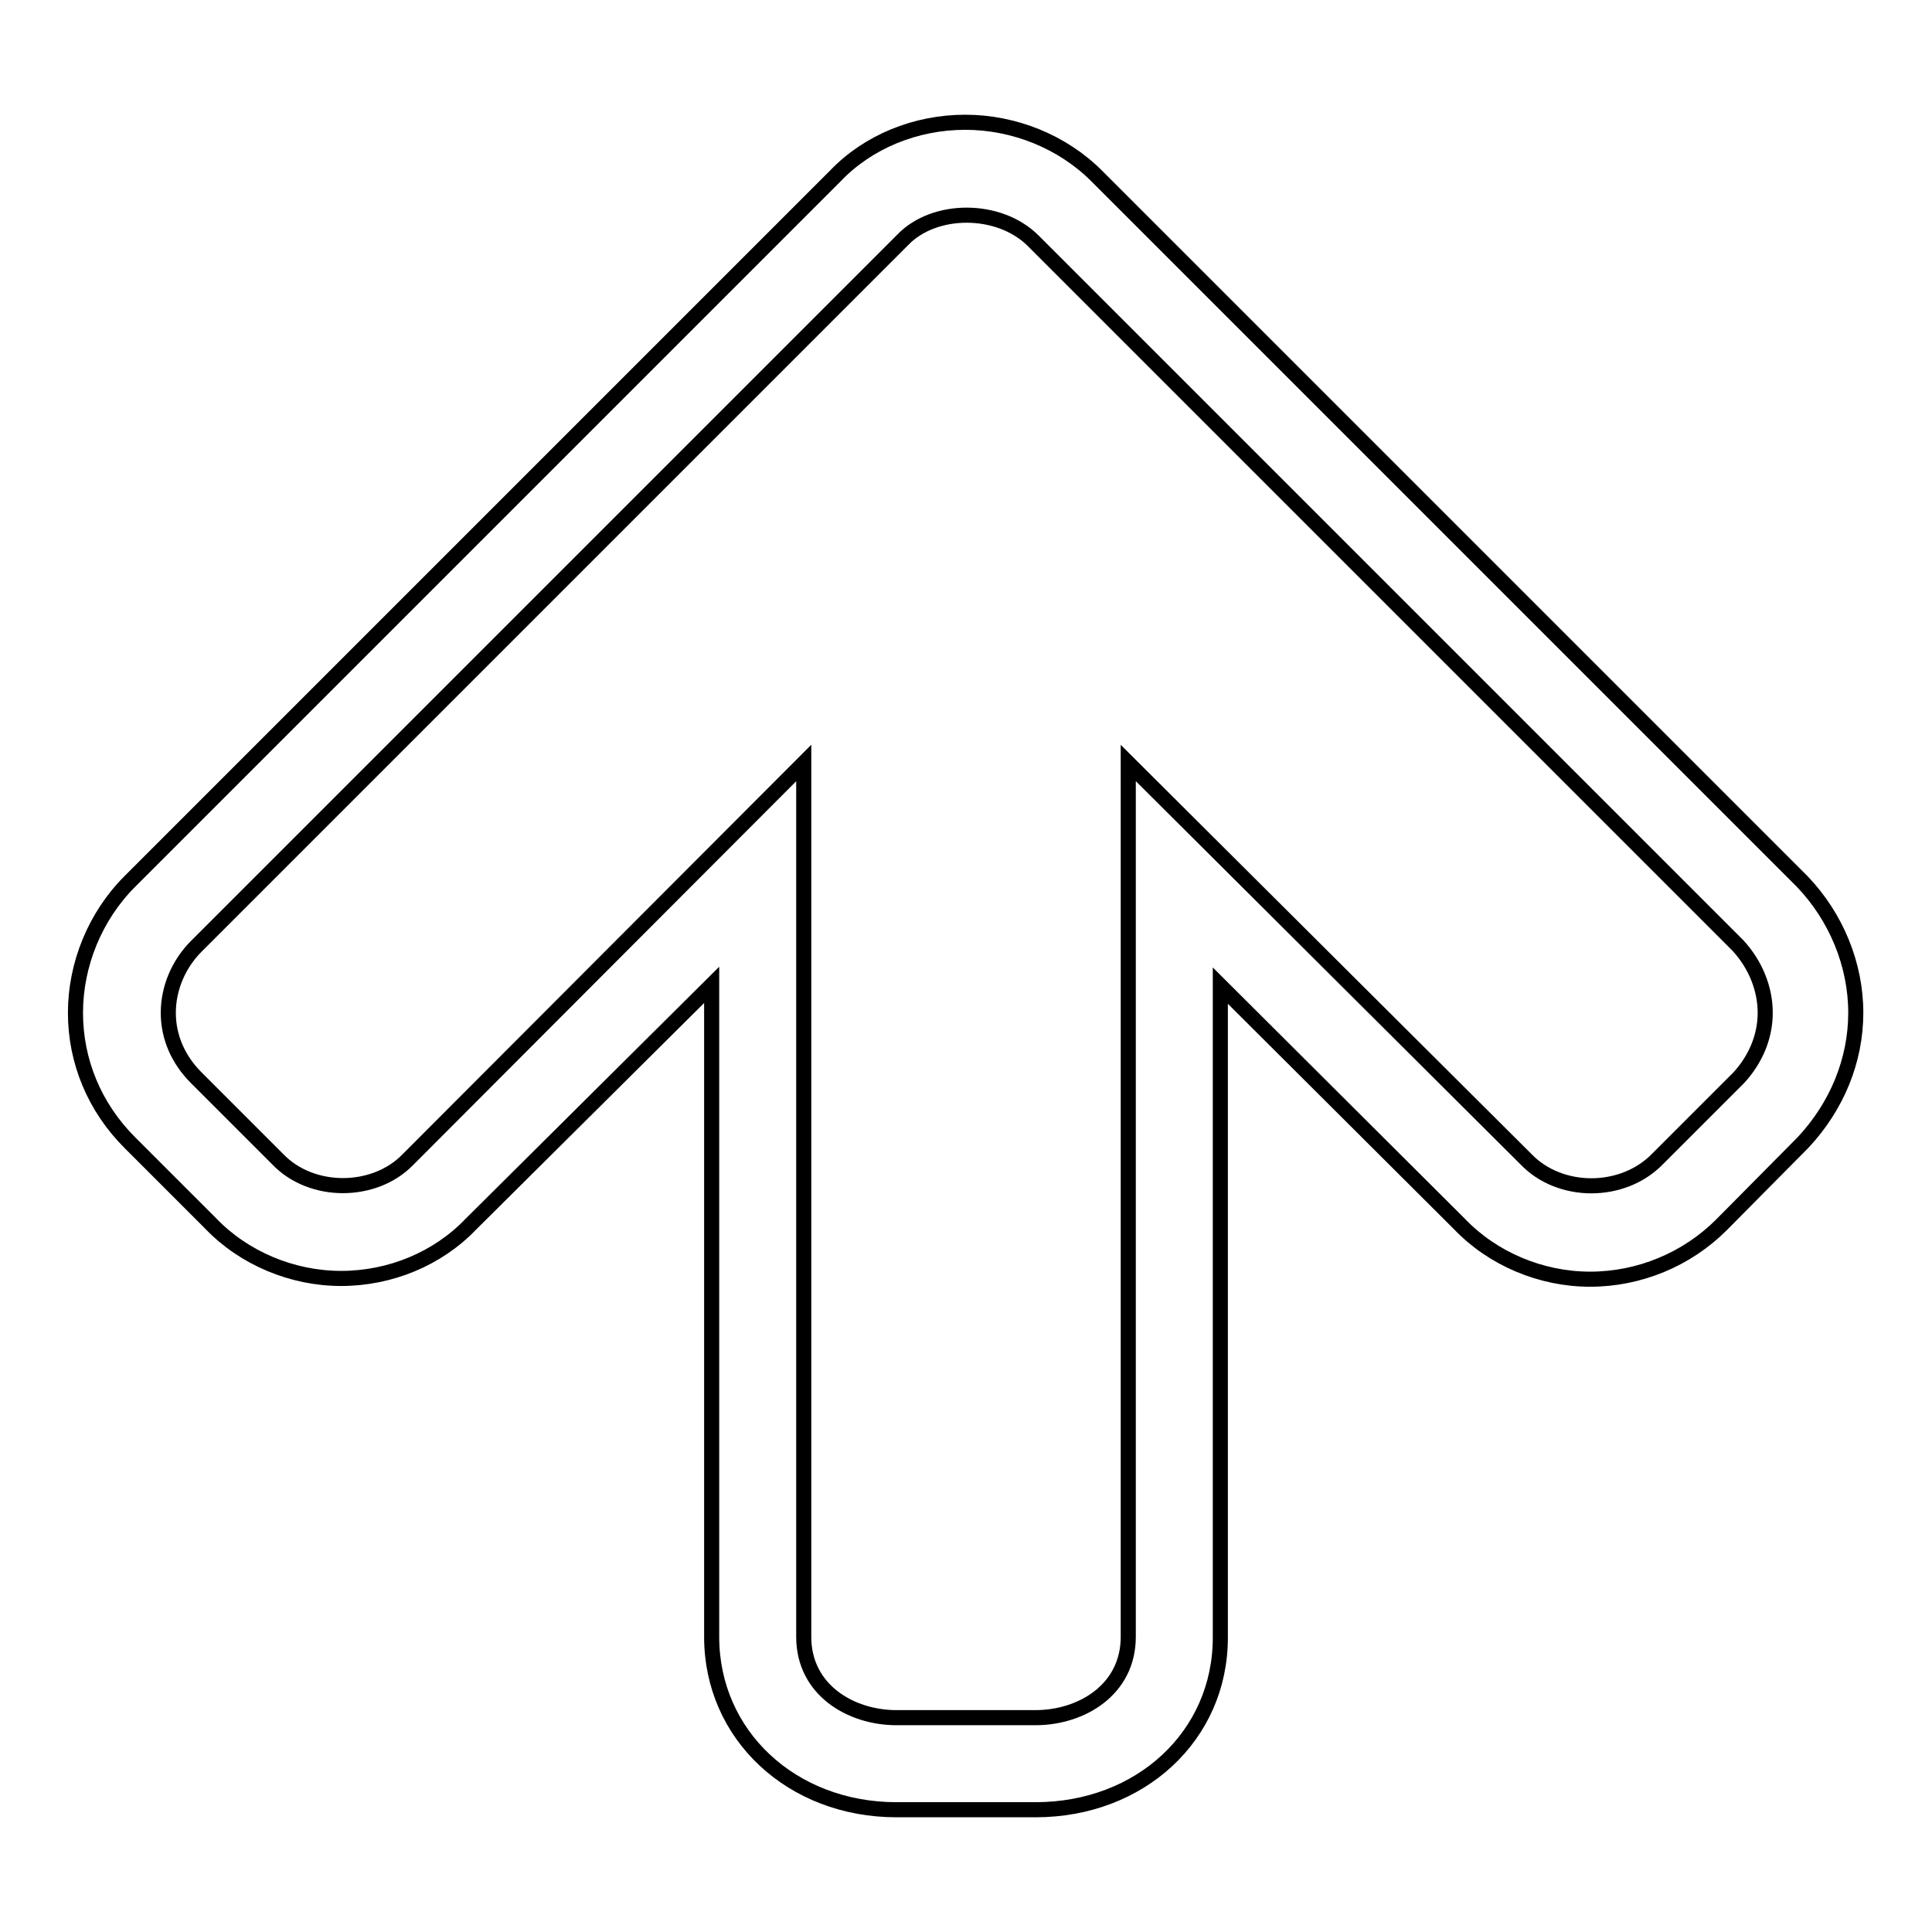
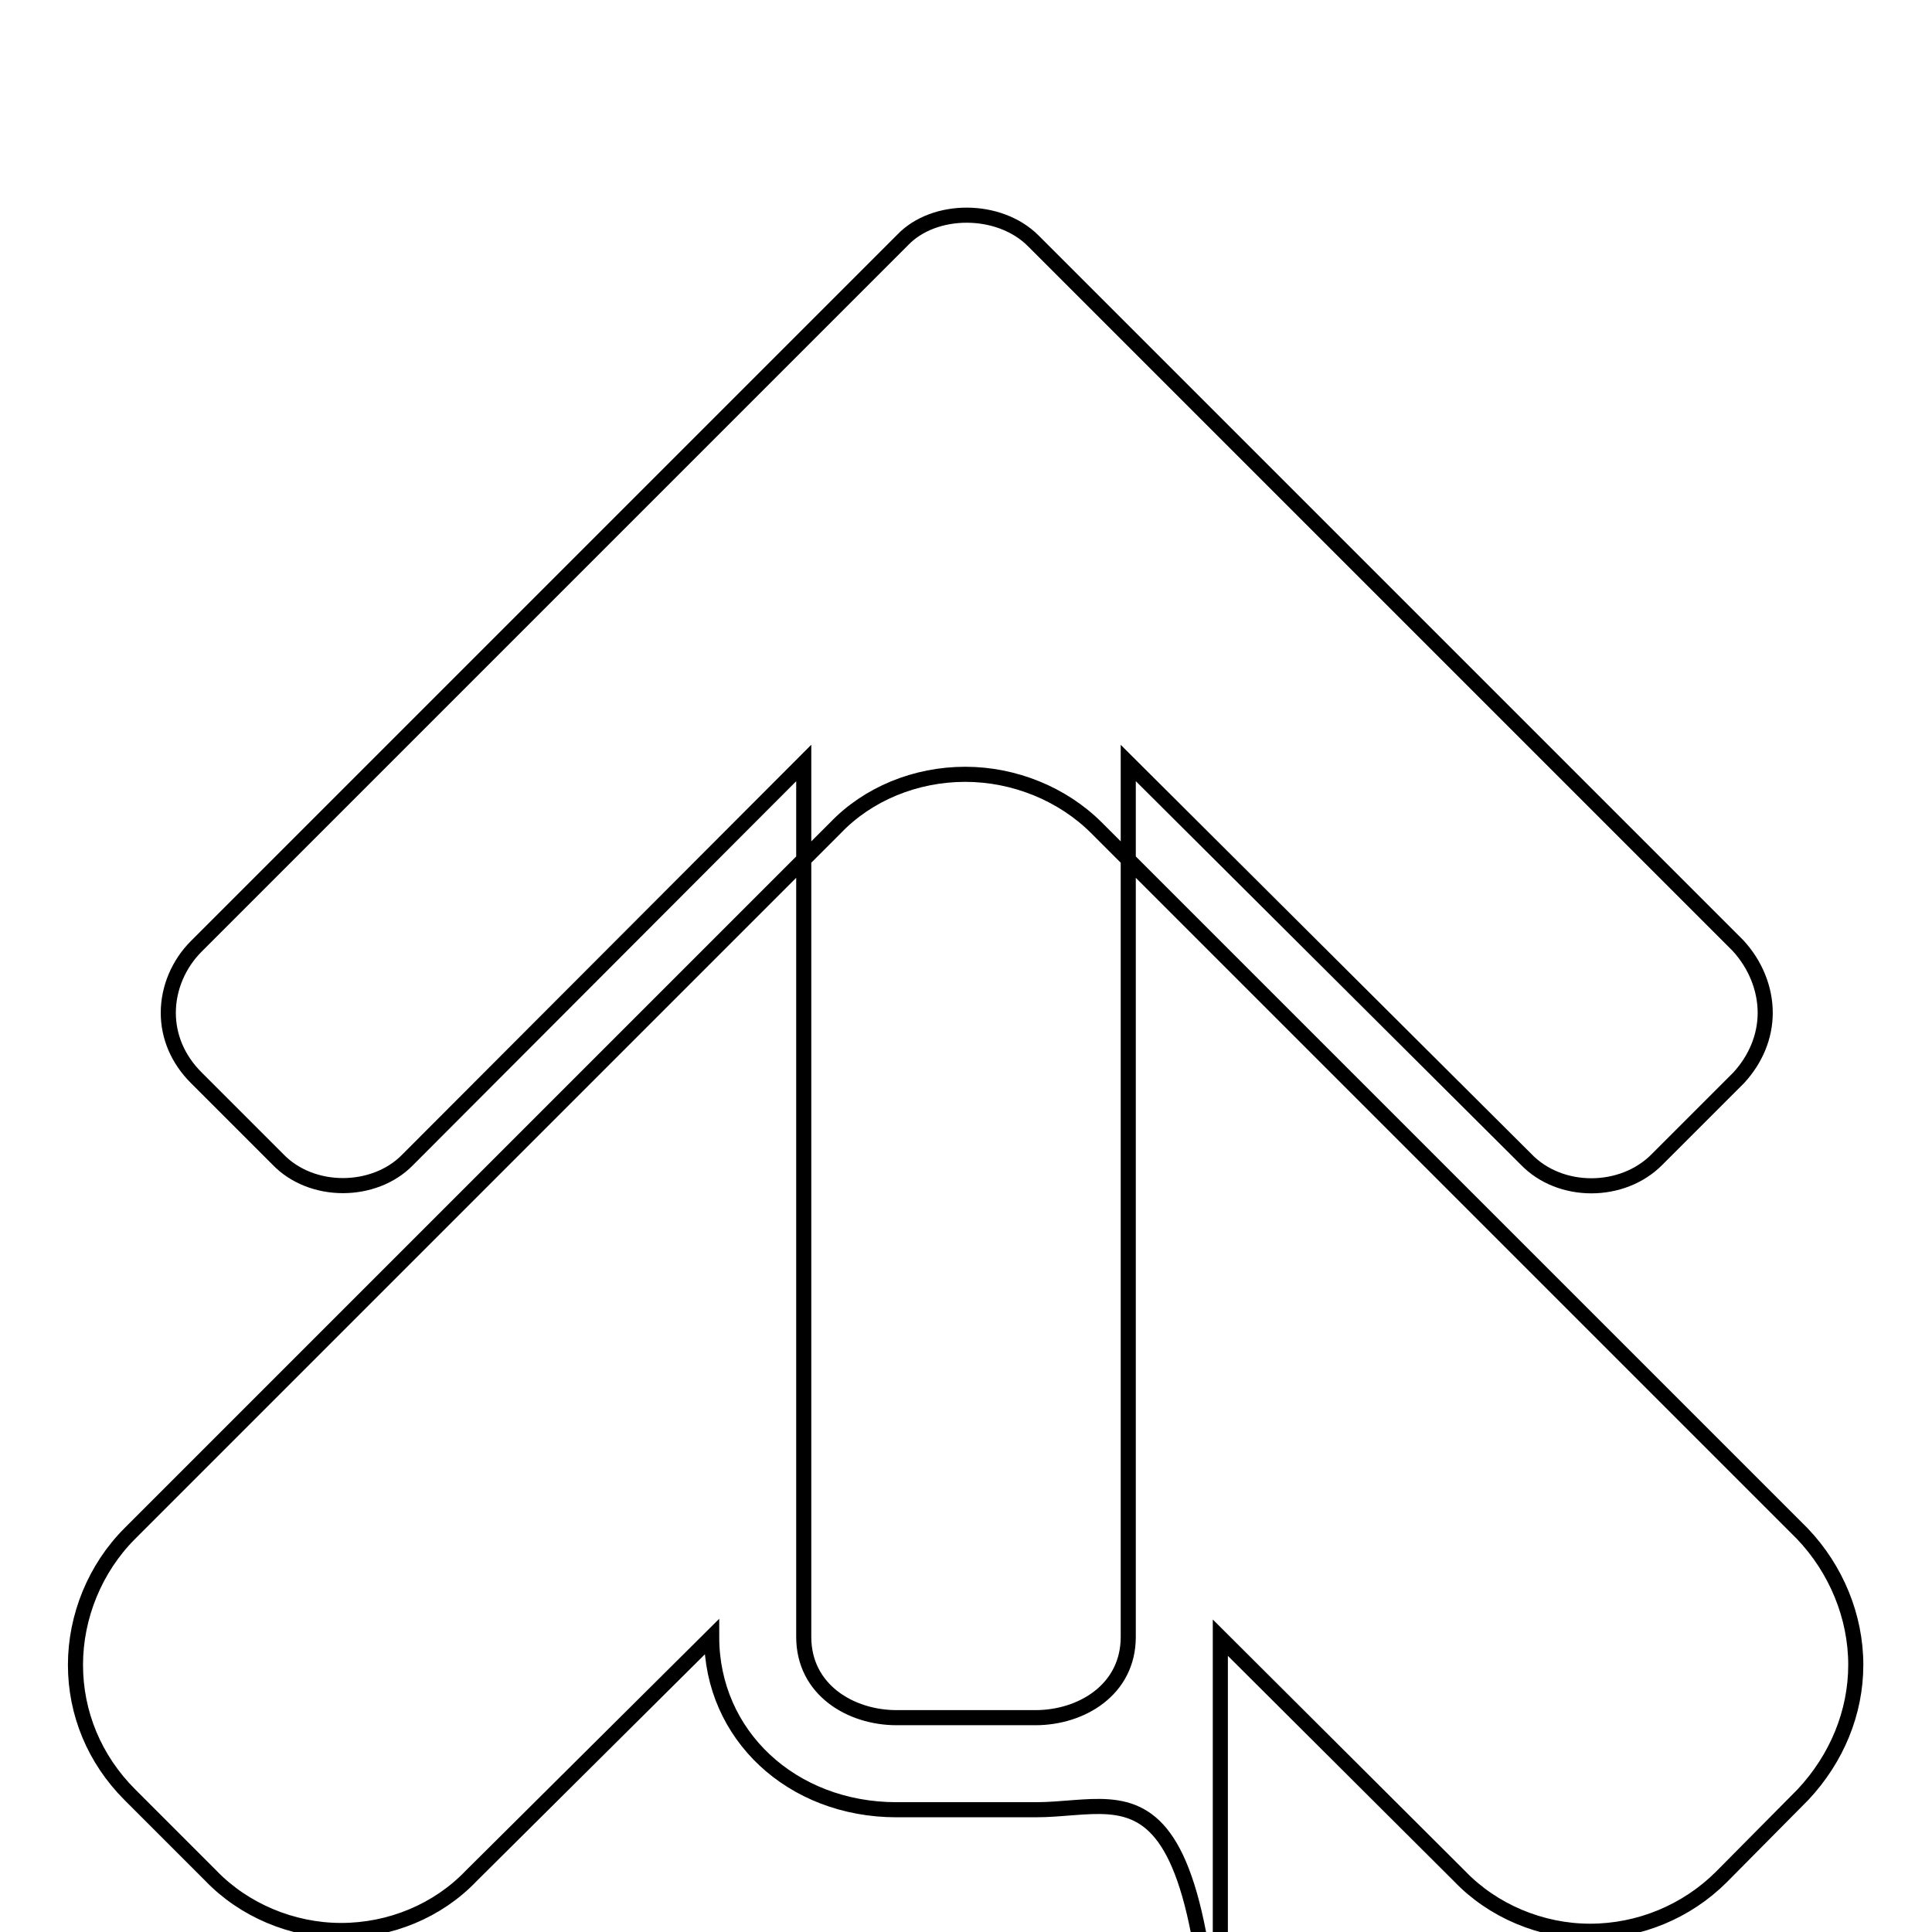
<svg xmlns="http://www.w3.org/2000/svg" version="1.1" x="0px" y="0px" viewBox="0 0 256 256" enable-background="new 0 0 256 256" xml:space="preserve">
  <g>
-     <path stroke-width="2" fill-opacity="0" stroke="#000000" d="M137.2,239.8h-18.4c-13.9,0-24.5-9.9-24.5-22.9v-86.4l-31.9,31.7c-4.4,4.6-10.7,7.2-17.2,7.2 s-12.9-2.7-17.3-7.3l-10.7-10.7c-4.7-4.7-7.2-10.8-7.2-17.2c0-6.4,2.6-12.8,7.2-17.4l93.5-93.5c4.3-4.5,10.6-7.1,17.2-7.1 c6.5,0,12.9,2.6,17.4,7.1l93.5,93.5c4.5,4.7,7.1,11,7.1,17.4c0,6.3-2.5,12.4-7,17.2l-10.8,10.9c-4.6,4.6-10.9,7.2-17.4,7.2 c-6.5,0-12.9-2.7-17.3-7.3l-31.7-31.6v86.4C161.7,230,151.1,239.8,137.2,239.8L137.2,239.8z M106.5,101.1v115.8 c0,7,6.2,10.7,12.3,10.7h18.4c6.1,0,12.3-3.7,12.3-10.7V101.1l52.7,52.5c4.5,4.7,12.8,4.7,17.4,0l10.8-10.8 c2.2-2.4,3.5-5.4,3.5-8.6c0-3.2-1.3-6.4-3.6-8.9l-93.4-93.4c-4.5-4.5-13.1-4.5-17.3-0.1l-93.6,93.6c-2.3,2.3-3.7,5.5-3.7,8.8 c0,3.2,1.3,6.2,3.7,8.6l10.8,10.8c4.5,4.7,12.8,4.6,17.2,0.1L106.5,101.1L106.5,101.1z" />
+     <path stroke-width="2" fill-opacity="0" stroke="#000000" d="M137.2,239.8h-18.4c-13.9,0-24.5-9.9-24.5-22.9l-31.9,31.7c-4.4,4.6-10.7,7.2-17.2,7.2 s-12.9-2.7-17.3-7.3l-10.7-10.7c-4.7-4.7-7.2-10.8-7.2-17.2c0-6.4,2.6-12.8,7.2-17.4l93.5-93.5c4.3-4.5,10.6-7.1,17.2-7.1 c6.5,0,12.9,2.6,17.4,7.1l93.5,93.5c4.5,4.7,7.1,11,7.1,17.4c0,6.3-2.5,12.4-7,17.2l-10.8,10.9c-4.6,4.6-10.9,7.2-17.4,7.2 c-6.5,0-12.9-2.7-17.3-7.3l-31.7-31.6v86.4C161.7,230,151.1,239.8,137.2,239.8L137.2,239.8z M106.5,101.1v115.8 c0,7,6.2,10.7,12.3,10.7h18.4c6.1,0,12.3-3.7,12.3-10.7V101.1l52.7,52.5c4.5,4.7,12.8,4.7,17.4,0l10.8-10.8 c2.2-2.4,3.5-5.4,3.5-8.6c0-3.2-1.3-6.4-3.6-8.9l-93.4-93.4c-4.5-4.5-13.1-4.5-17.3-0.1l-93.6,93.6c-2.3,2.3-3.7,5.5-3.7,8.8 c0,3.2,1.3,6.2,3.7,8.6l10.8,10.8c4.5,4.7,12.8,4.6,17.2,0.1L106.5,101.1L106.5,101.1z" />
  </g>
</svg>